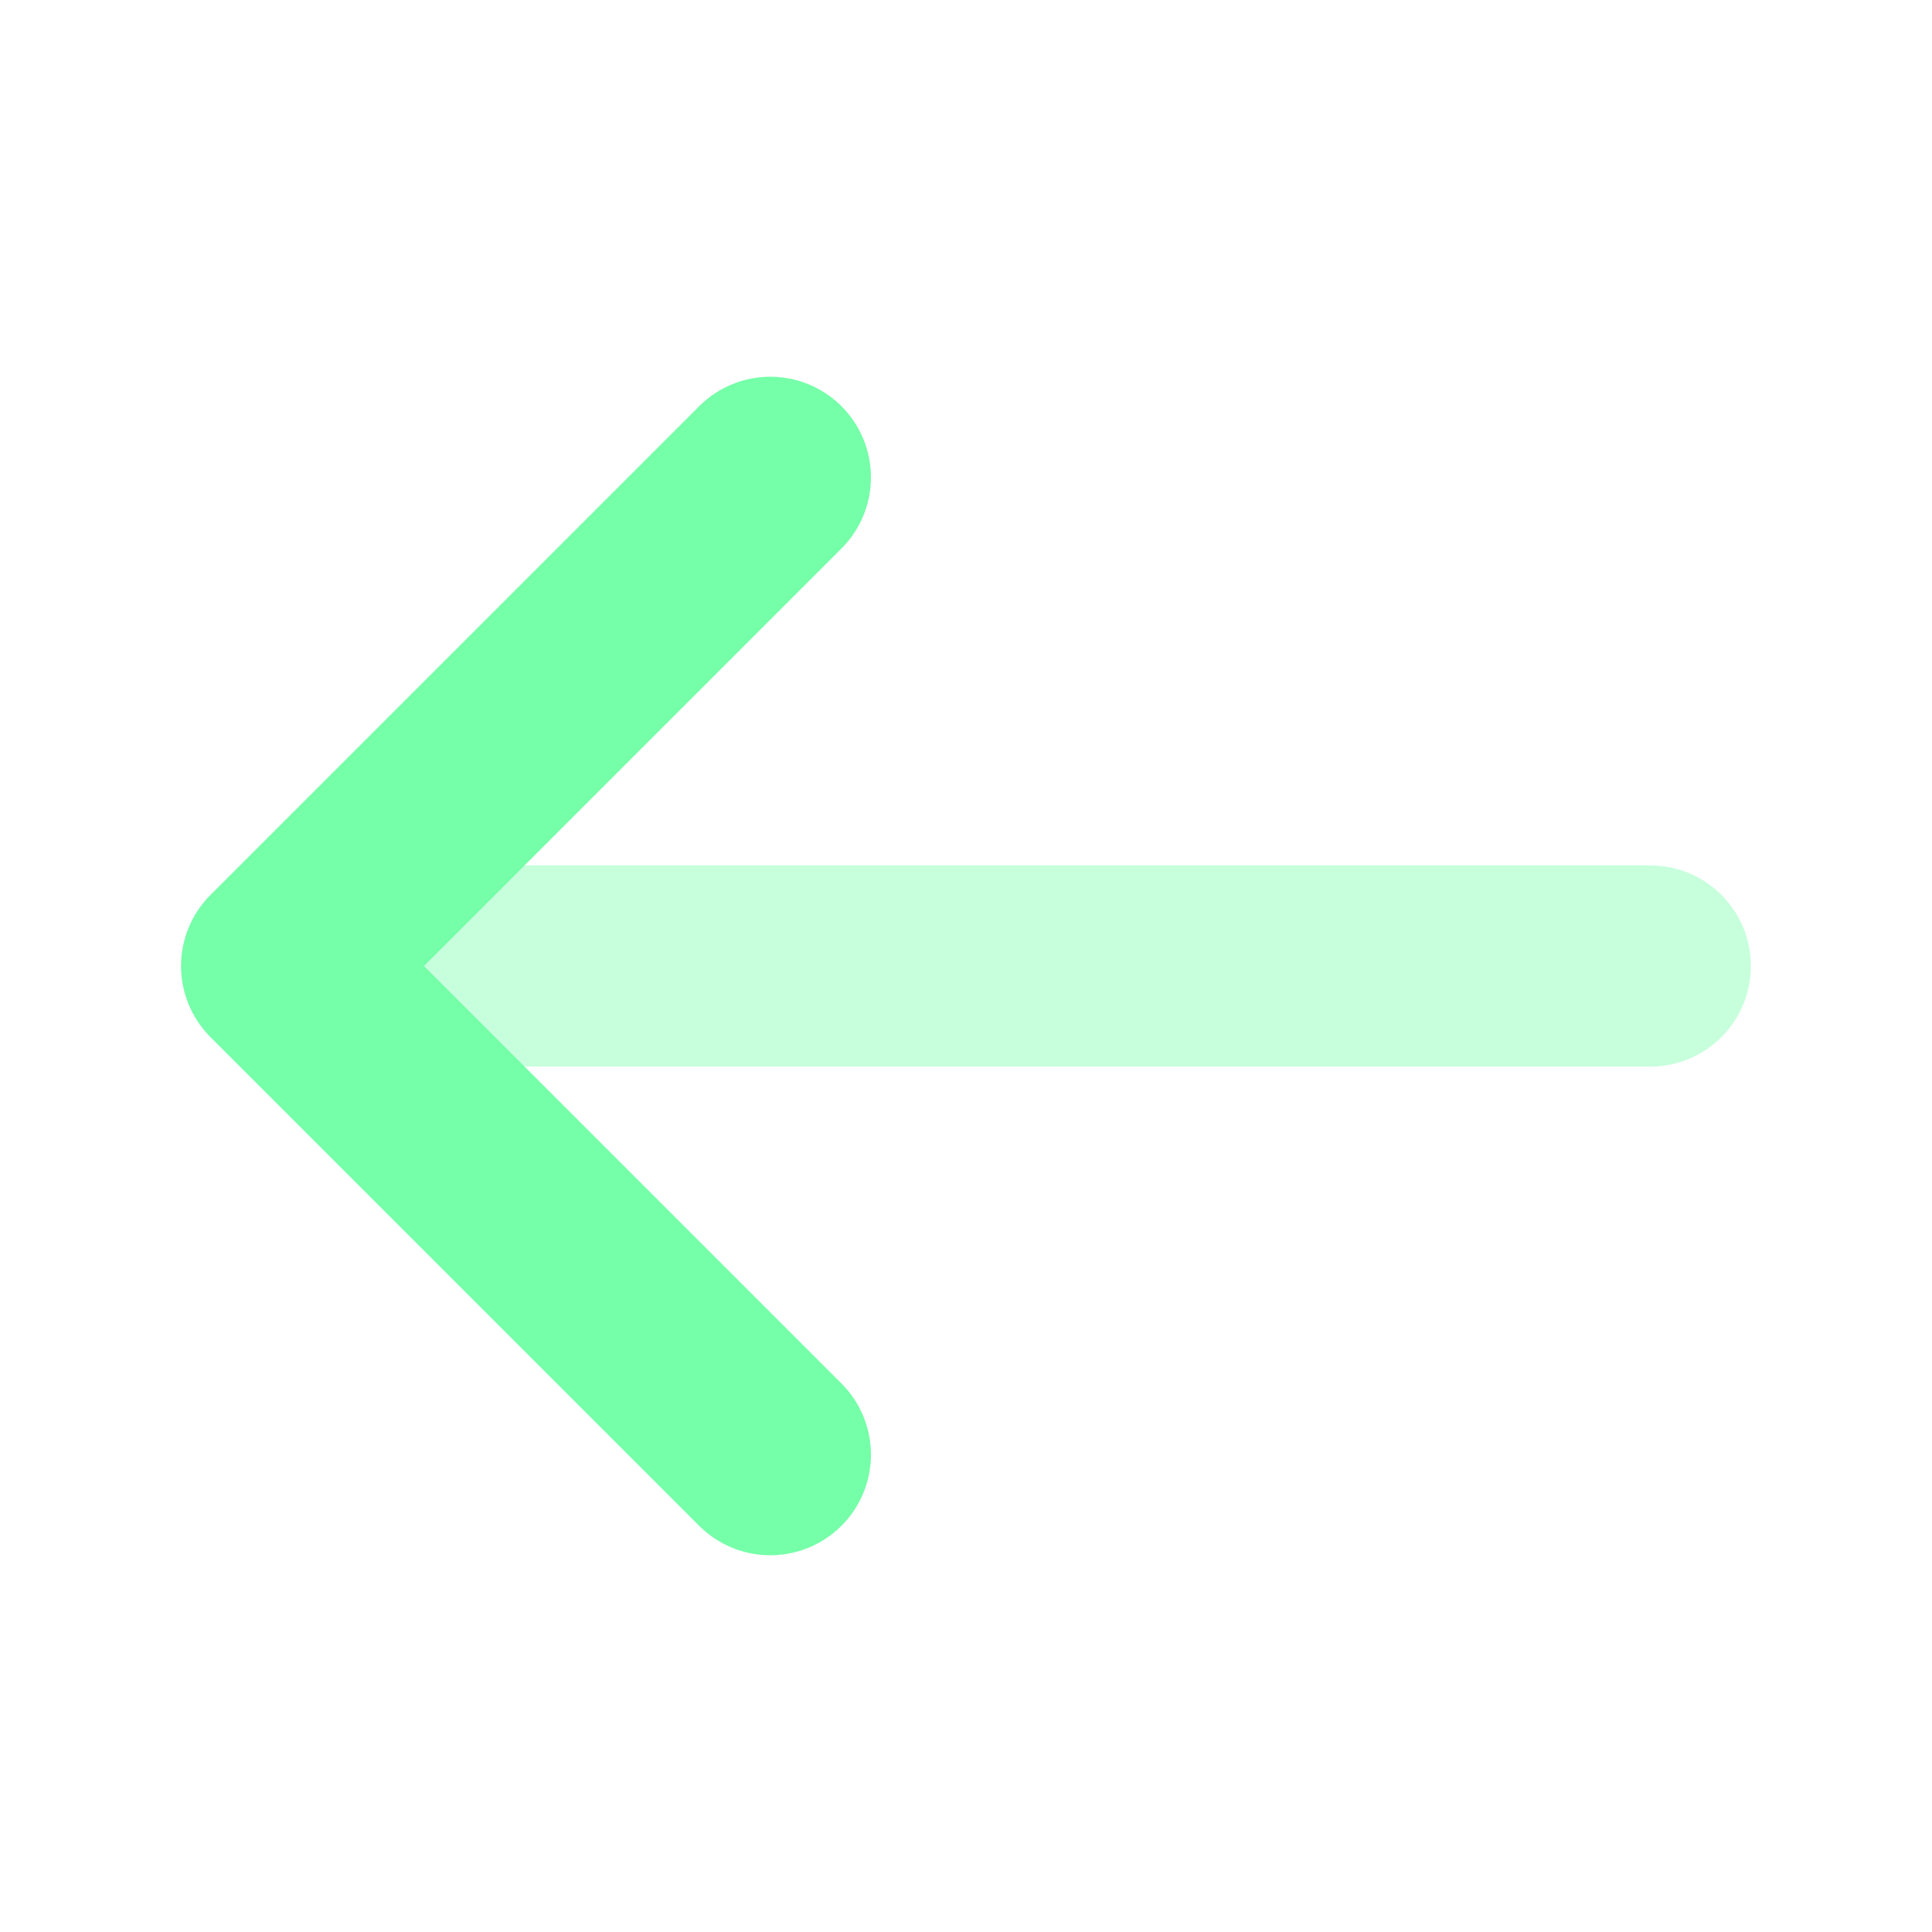
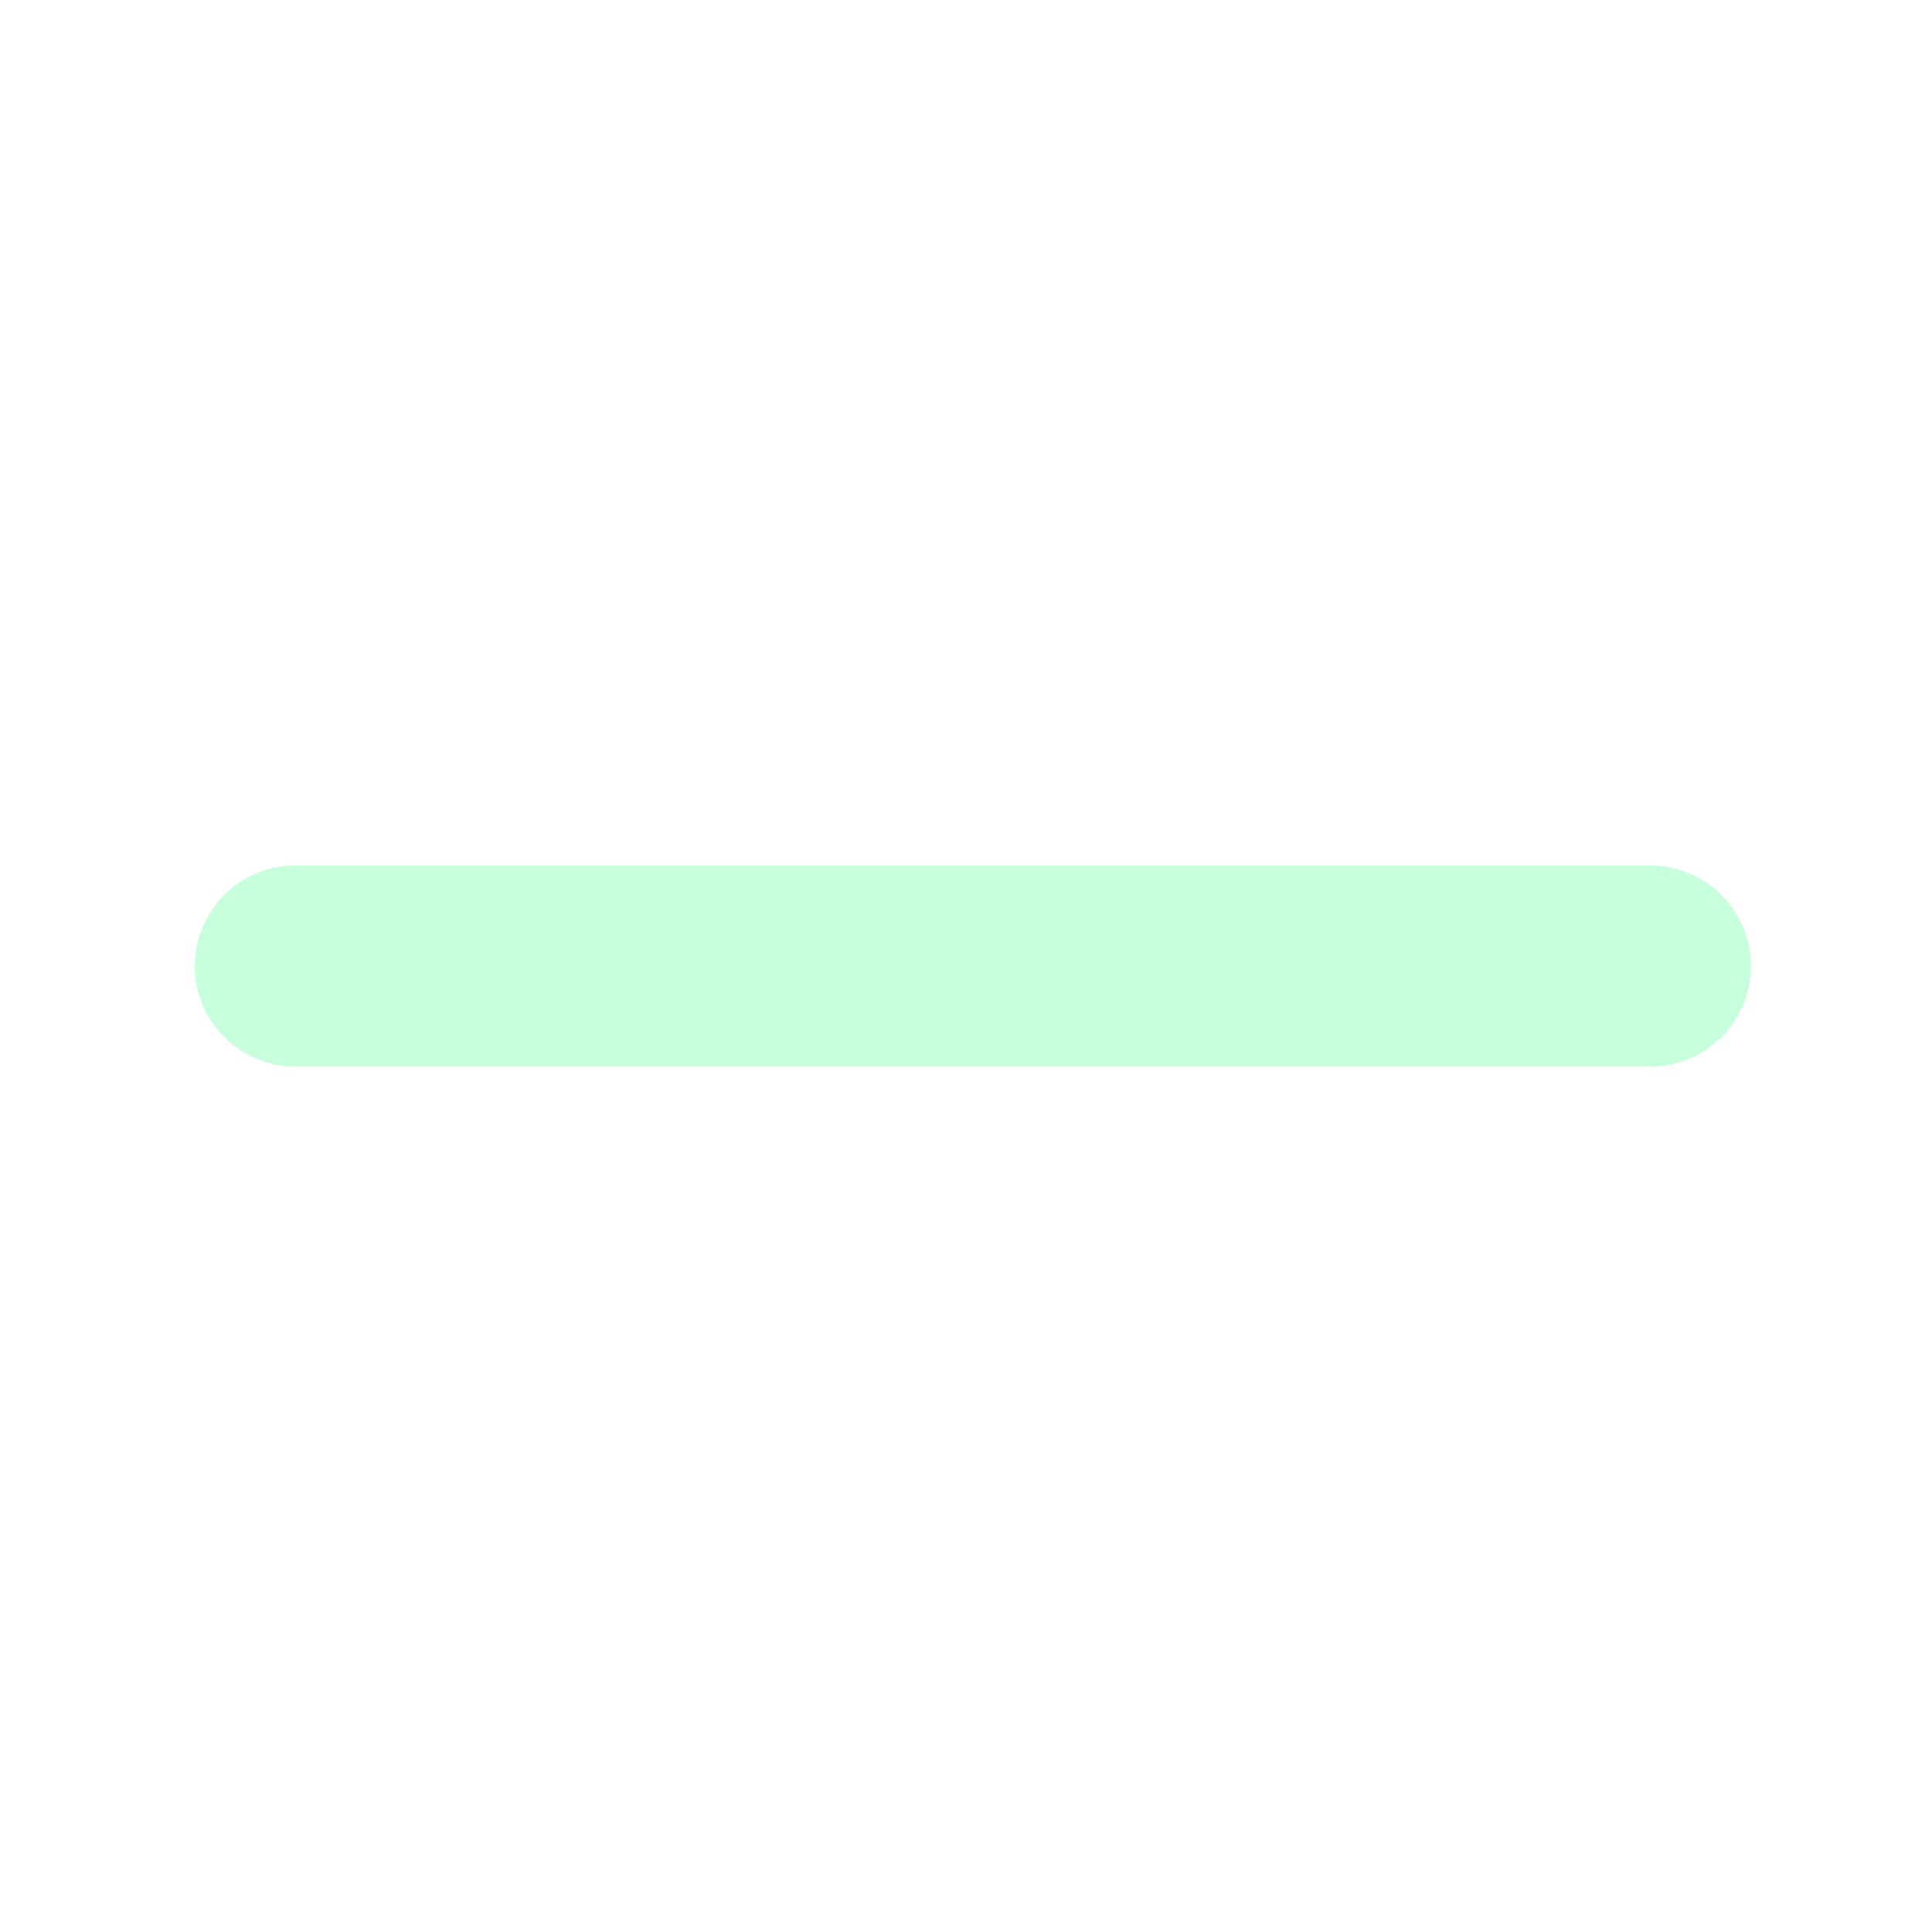
<svg xmlns="http://www.w3.org/2000/svg" width="24" height="24" viewBox="0 0 24 24" fill="none">
-   <path d="M9.569 5.93L3.499 12L9.569 18.07" stroke="#75FFA8" stroke-width="2.5" stroke-miterlimit="10" stroke-linecap="round" stroke-linejoin="round" />
  <path opacity="0.4" d="M20.5 12L3.67 12" stroke="#75FFA8" stroke-width="2.5" stroke-miterlimit="10" stroke-linecap="round" stroke-linejoin="round" />
</svg>